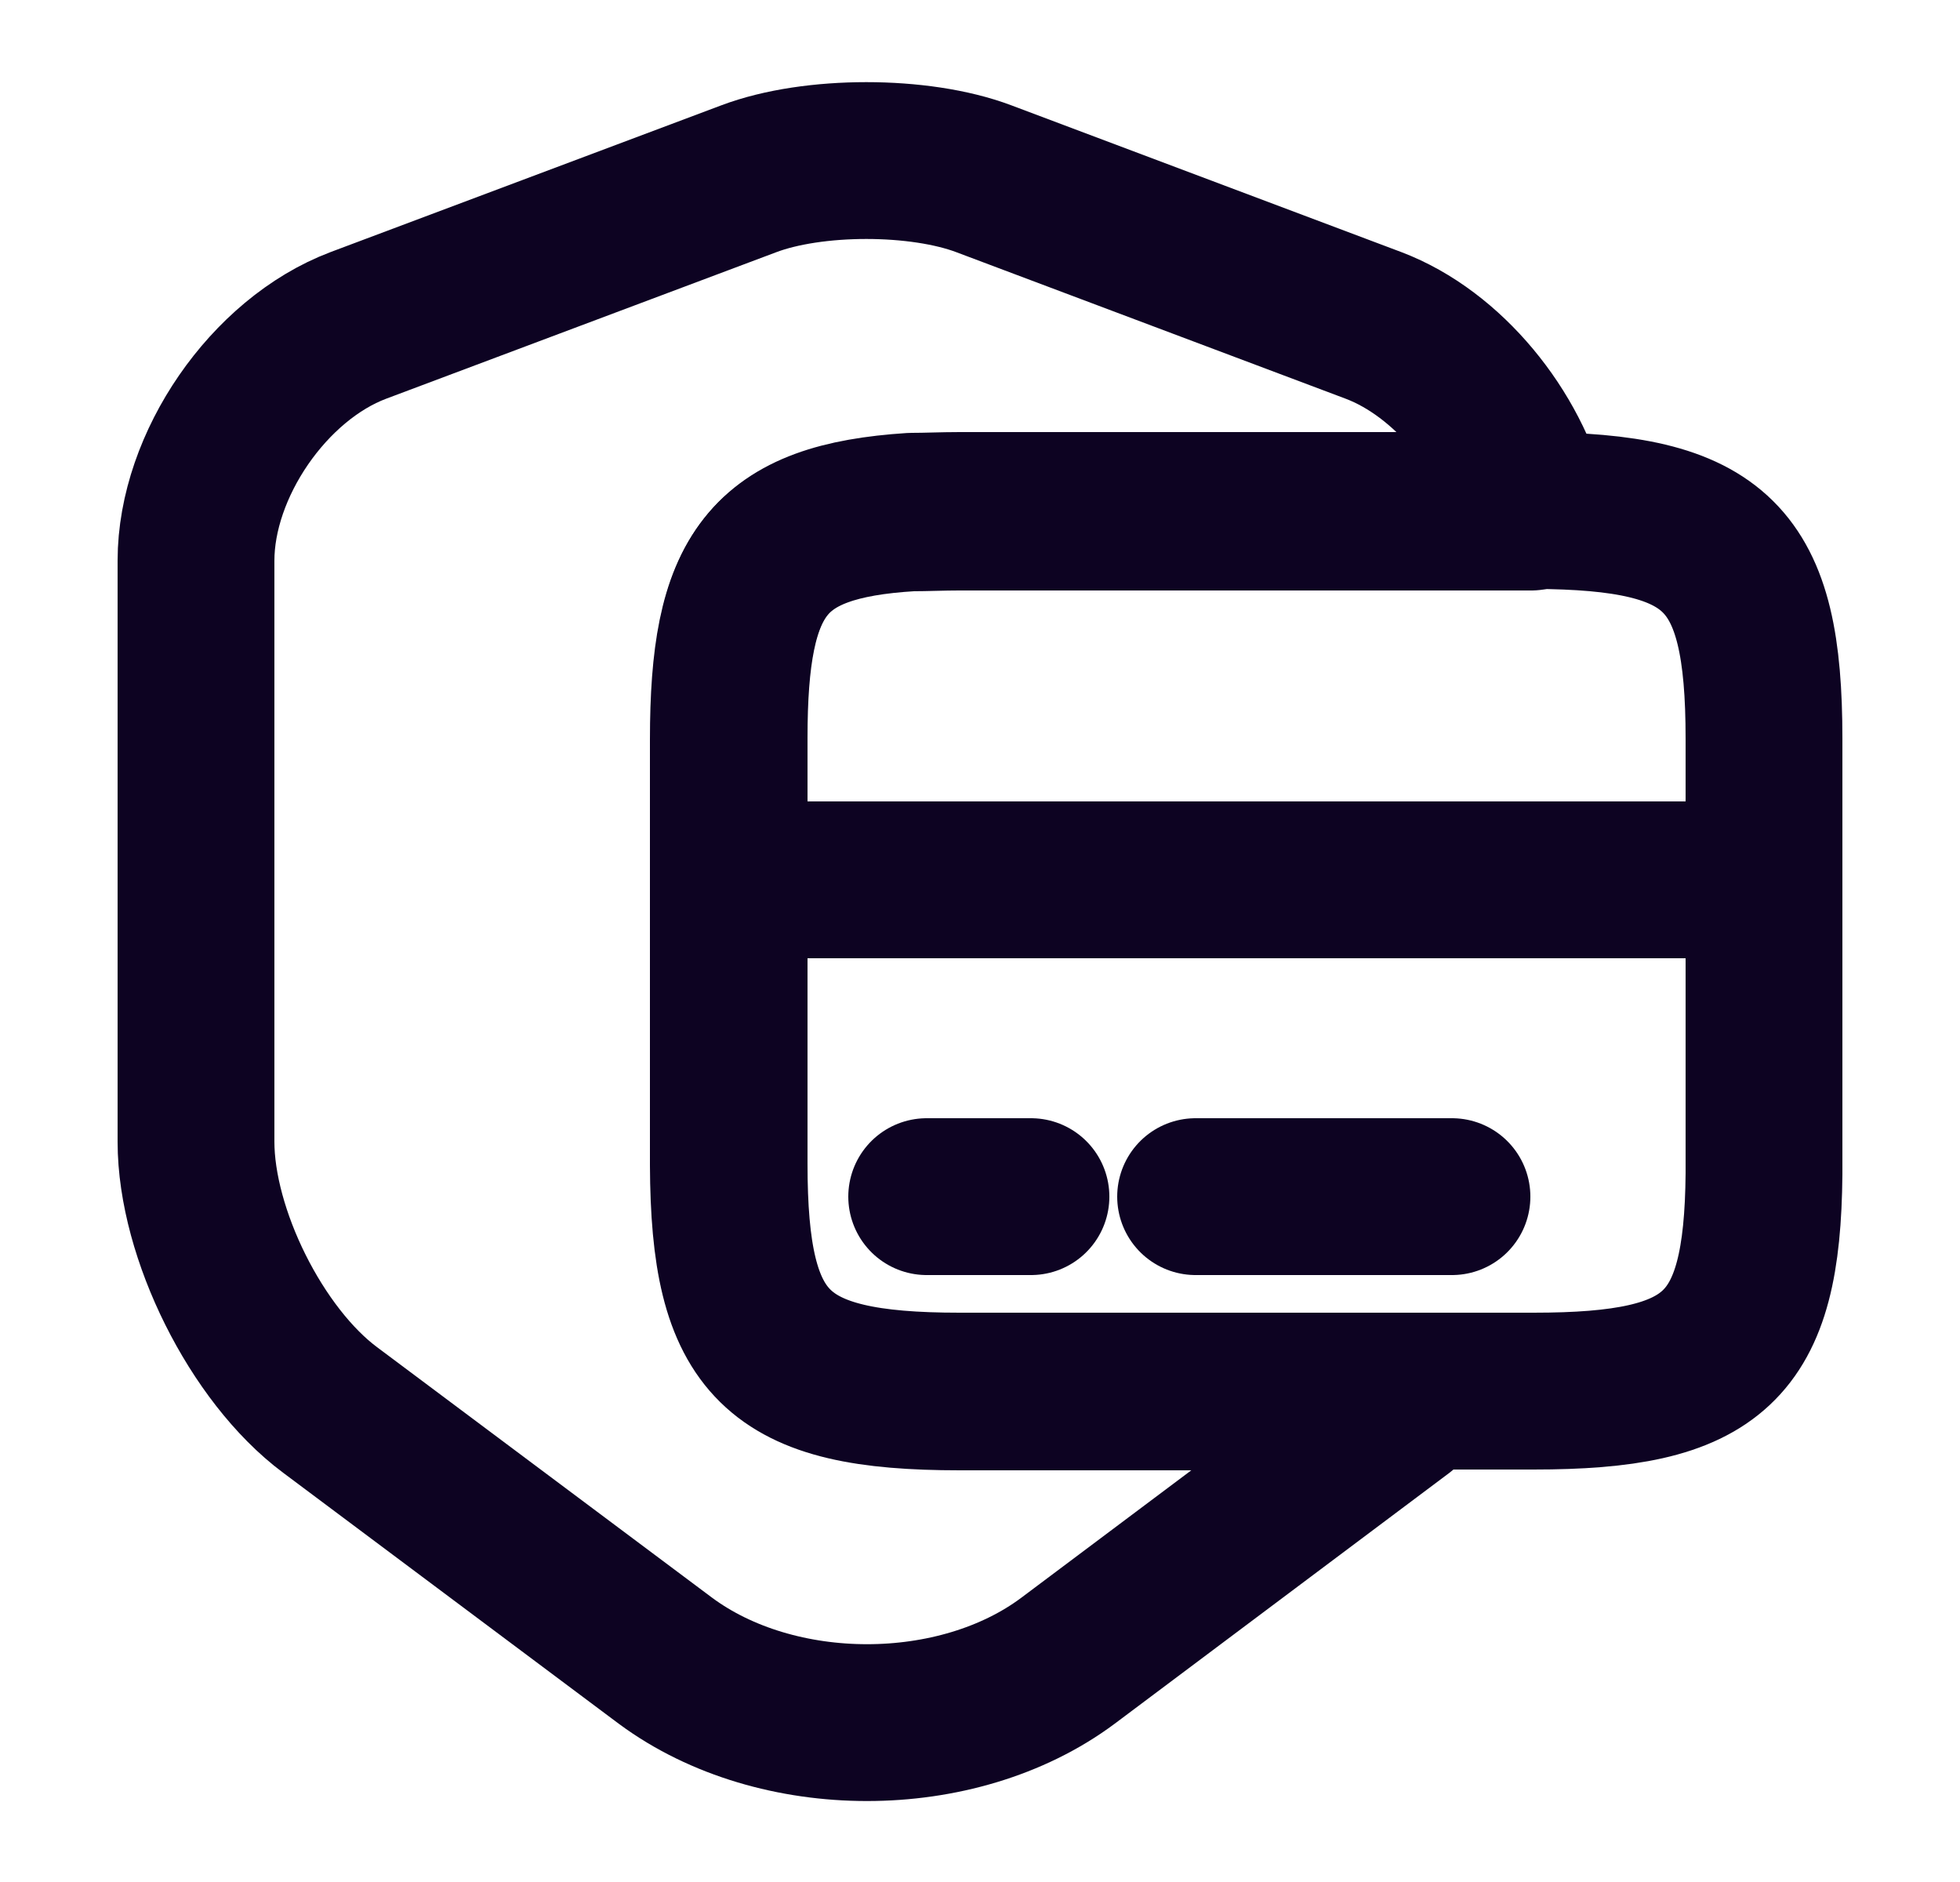
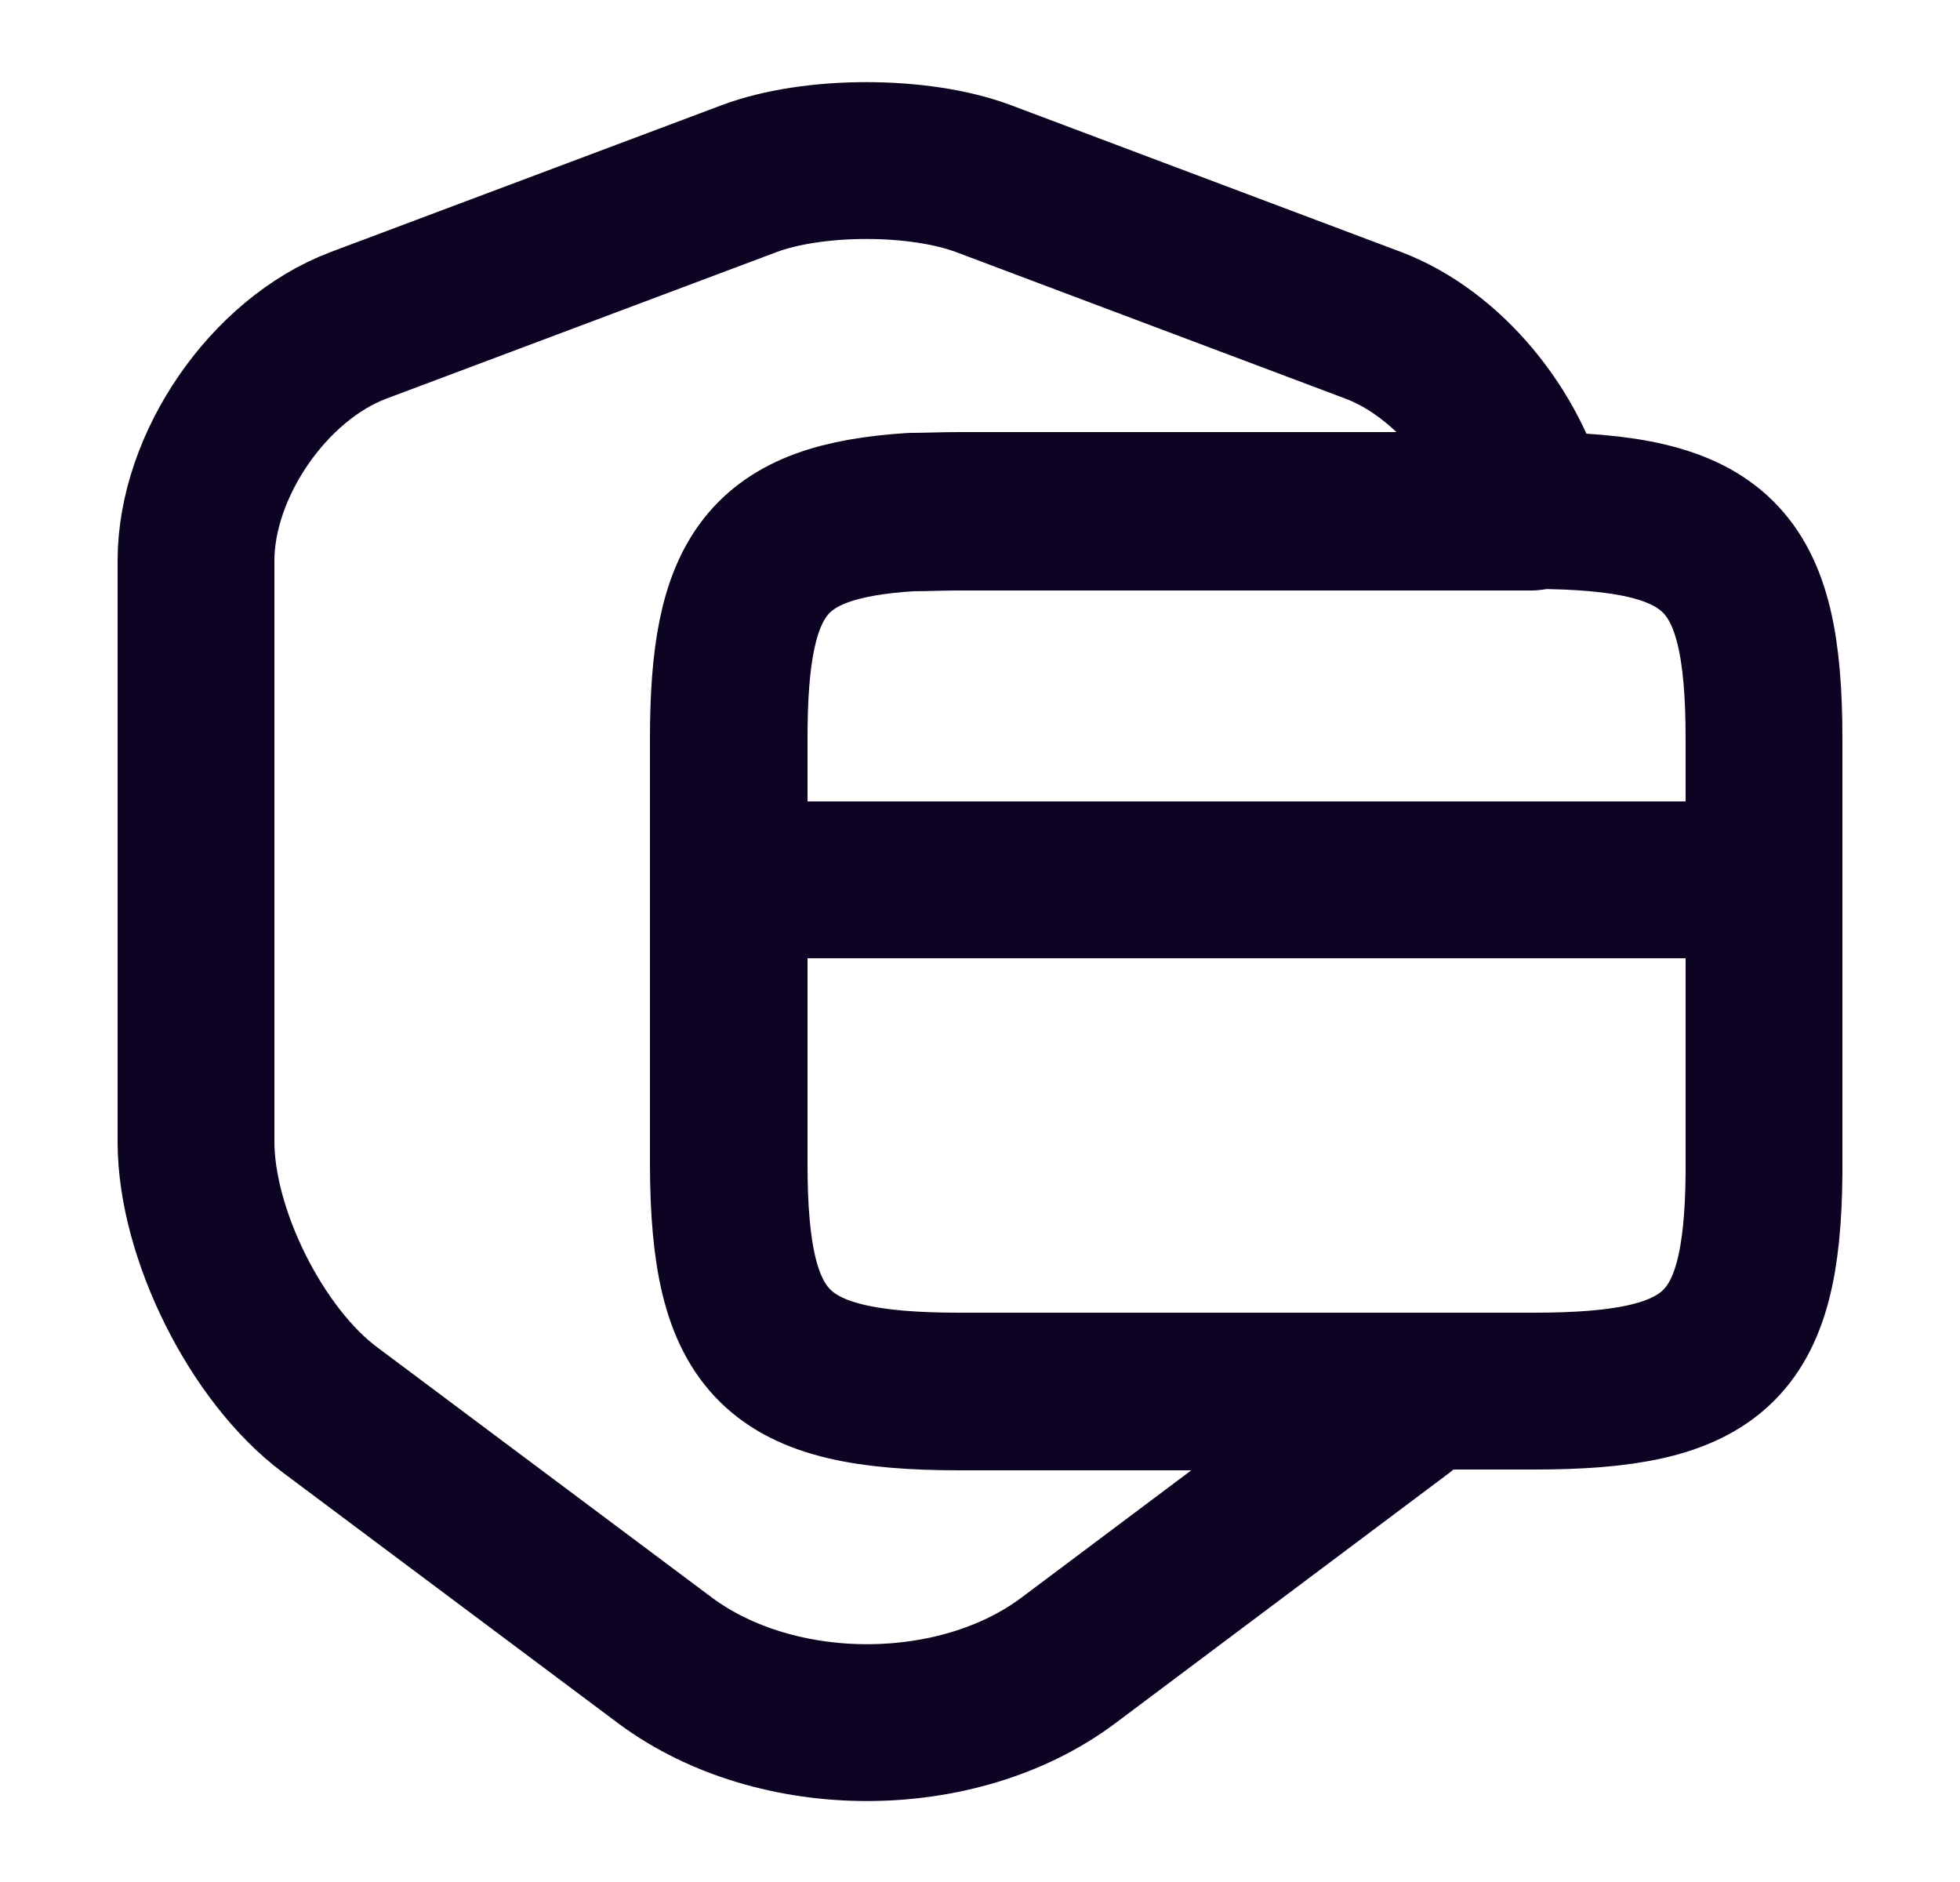
<svg xmlns="http://www.w3.org/2000/svg" width="25" height="24" viewBox="0 0 25 24" fill="none">
  <path d="M12.24 17.75H18.16C18.07 17.83 17.98 17.9 17.89 17.98L13.62 21.18C12.21 22.23 9.91 22.23 8.49 21.18L4.21 17.98C3.27 17.28 2.5 15.73 2.5 14.56V7.15C2.5 5.93 3.43 4.58 4.57 4.15L9.55 2.28C10.37 1.97 11.73 1.97 12.55 2.28L17.52 4.15C18.47 4.51 19.28 5.51 19.53 6.53H12.23C12.01 6.53 11.81 6.54 11.62 6.54C9.77 6.65 9.29 7.32 9.29 9.43V14.86C9.3 17.16 9.89 17.75 12.24 17.75Z" stroke="#0D0322" stroke-width="2" stroke-linecap="round" stroke-linejoin="round" />
  <path d="M9.3 11.22H22.5" stroke="#0D0322" stroke-width="2" stroke-miterlimit="10" stroke-linecap="round" stroke-linejoin="round" />
  <path d="M22.5 9.42V14.97C22.48 17.19 21.87 17.74 19.56 17.74H12.24C9.89 17.74 9.3 17.15 9.3 14.84V9.41C9.3 7.31 9.78 6.64 11.63 6.52C11.82 6.52 12.02 6.51 12.24 6.51H19.56C21.91 6.52 22.5 7.1 22.5 9.42Z" stroke="#0D0322" stroke-width="2" stroke-linecap="round" stroke-linejoin="round" />
-   <path d="M11.82 15.26H13.15M15.25 15.26H18.52" stroke="#0D0322" stroke-width="2" stroke-miterlimit="10" stroke-linecap="round" stroke-linejoin="round" />
</svg>